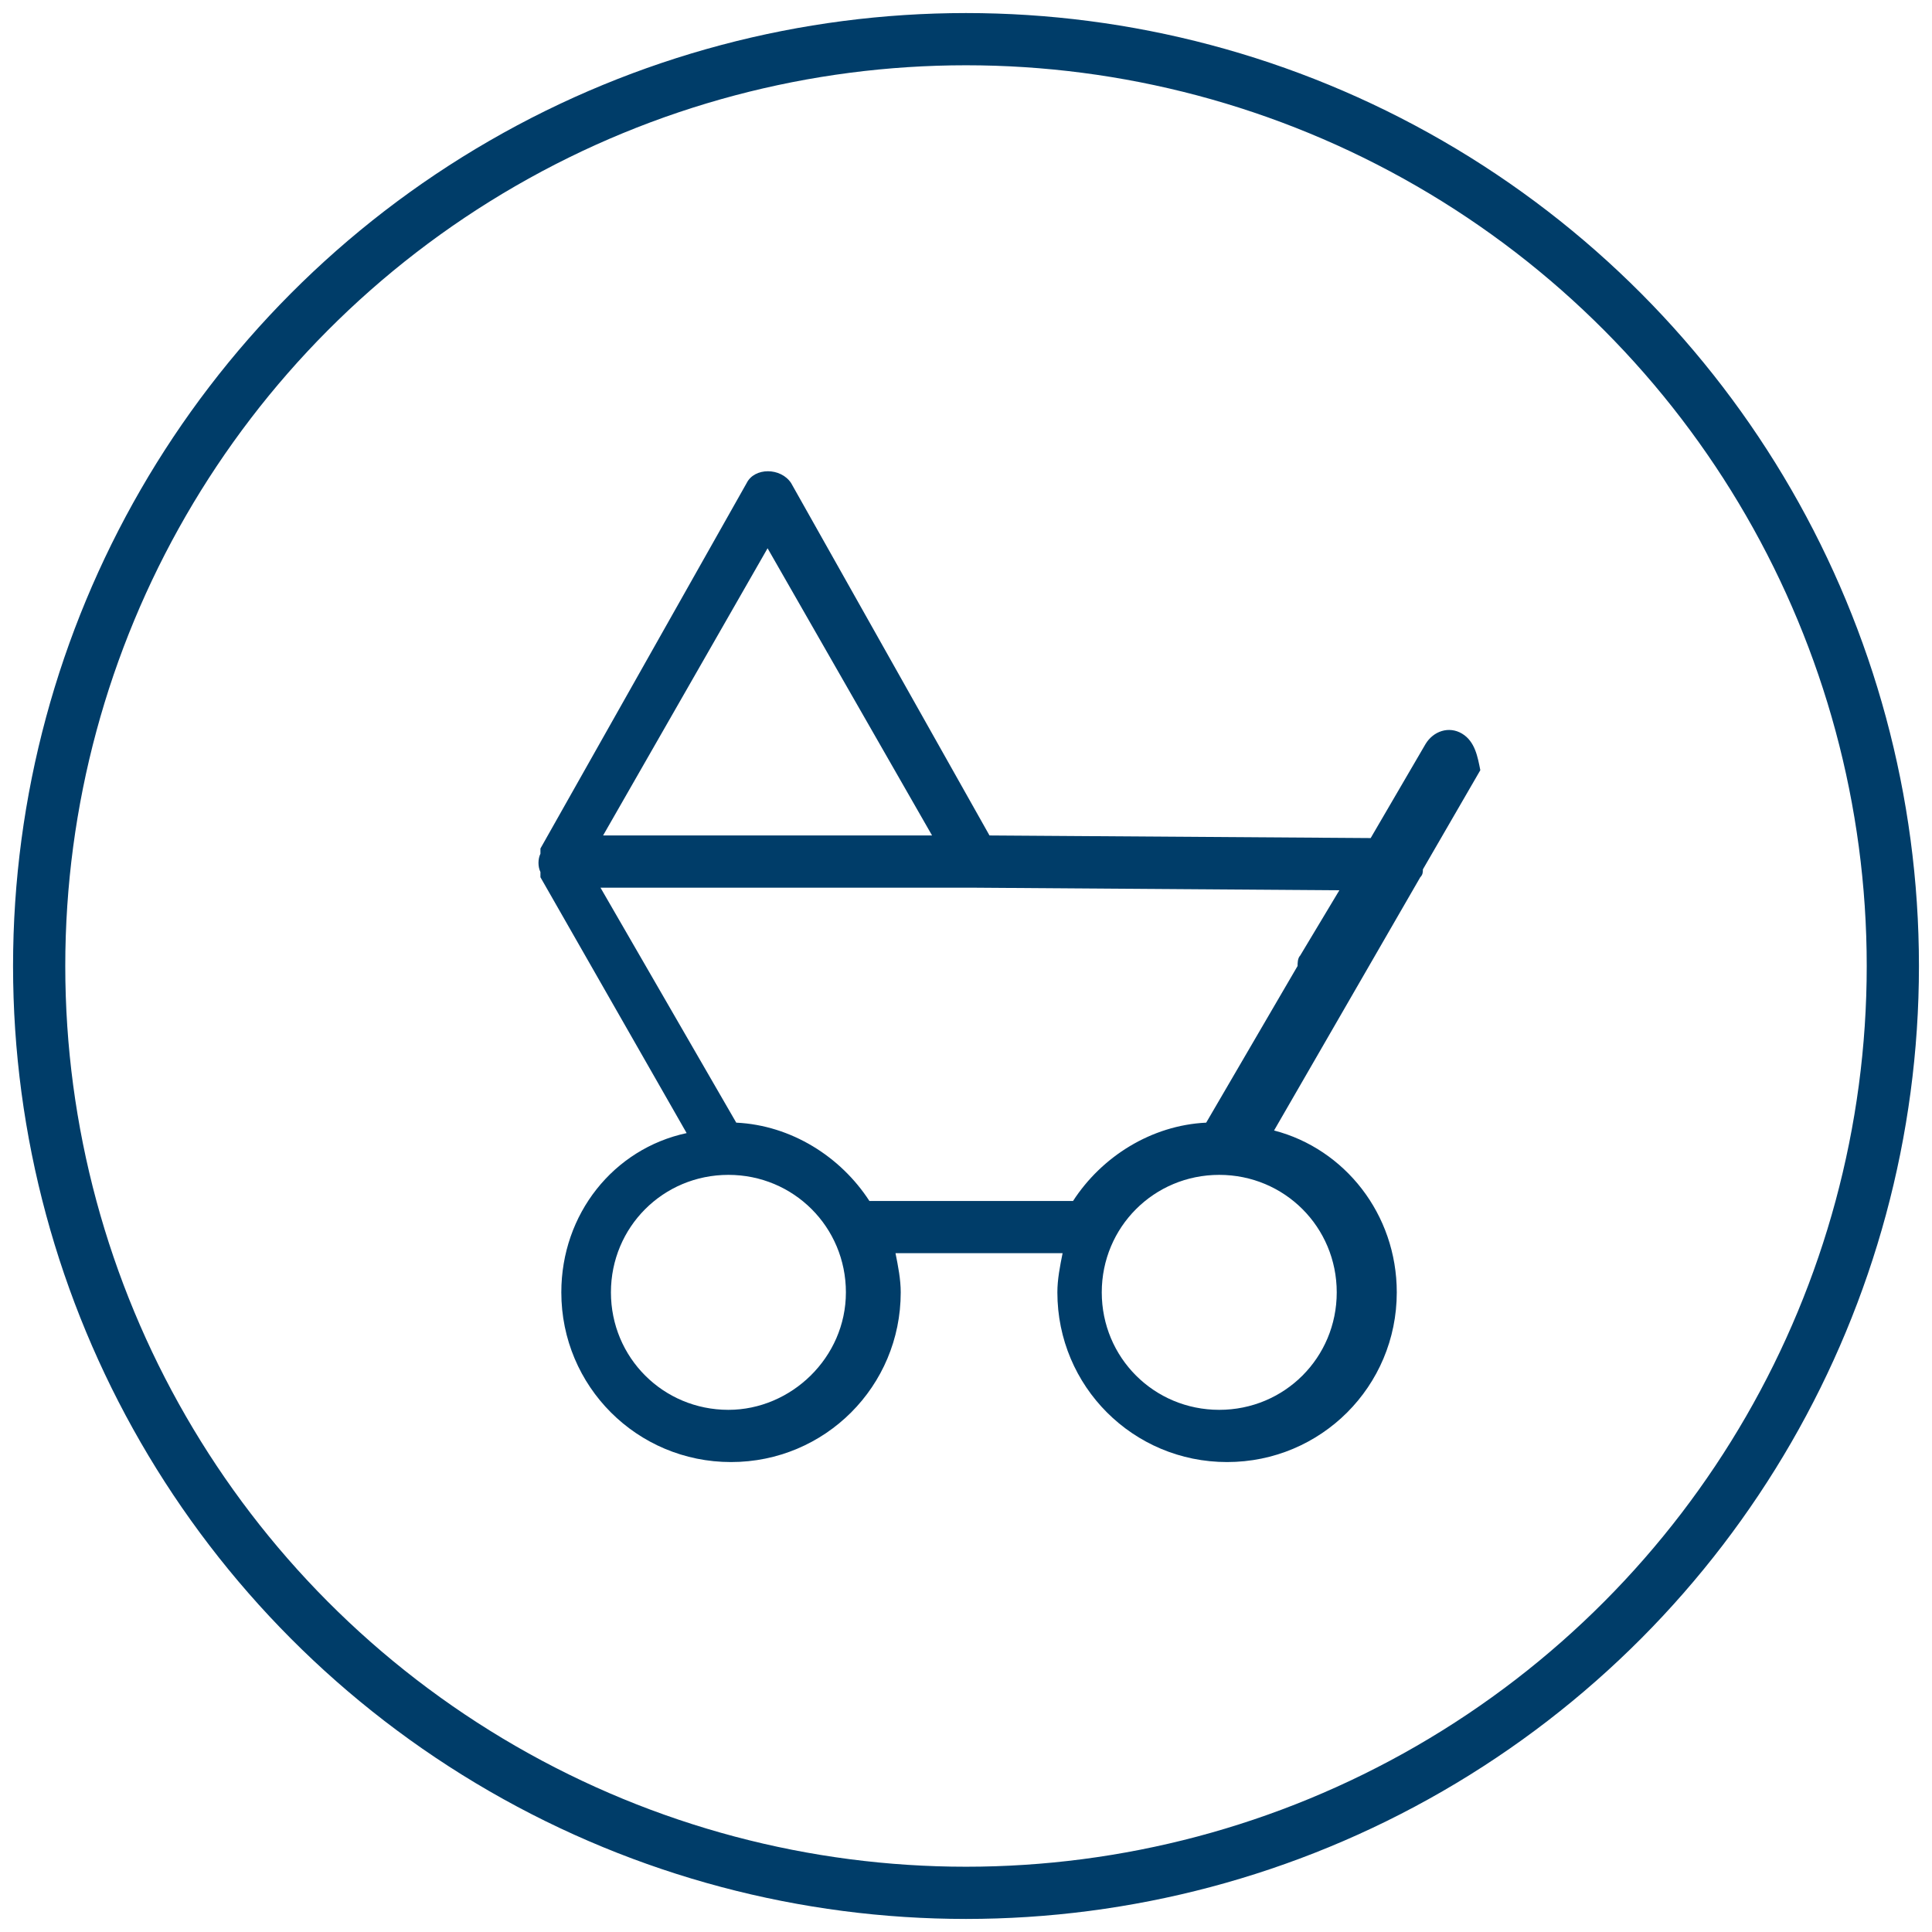
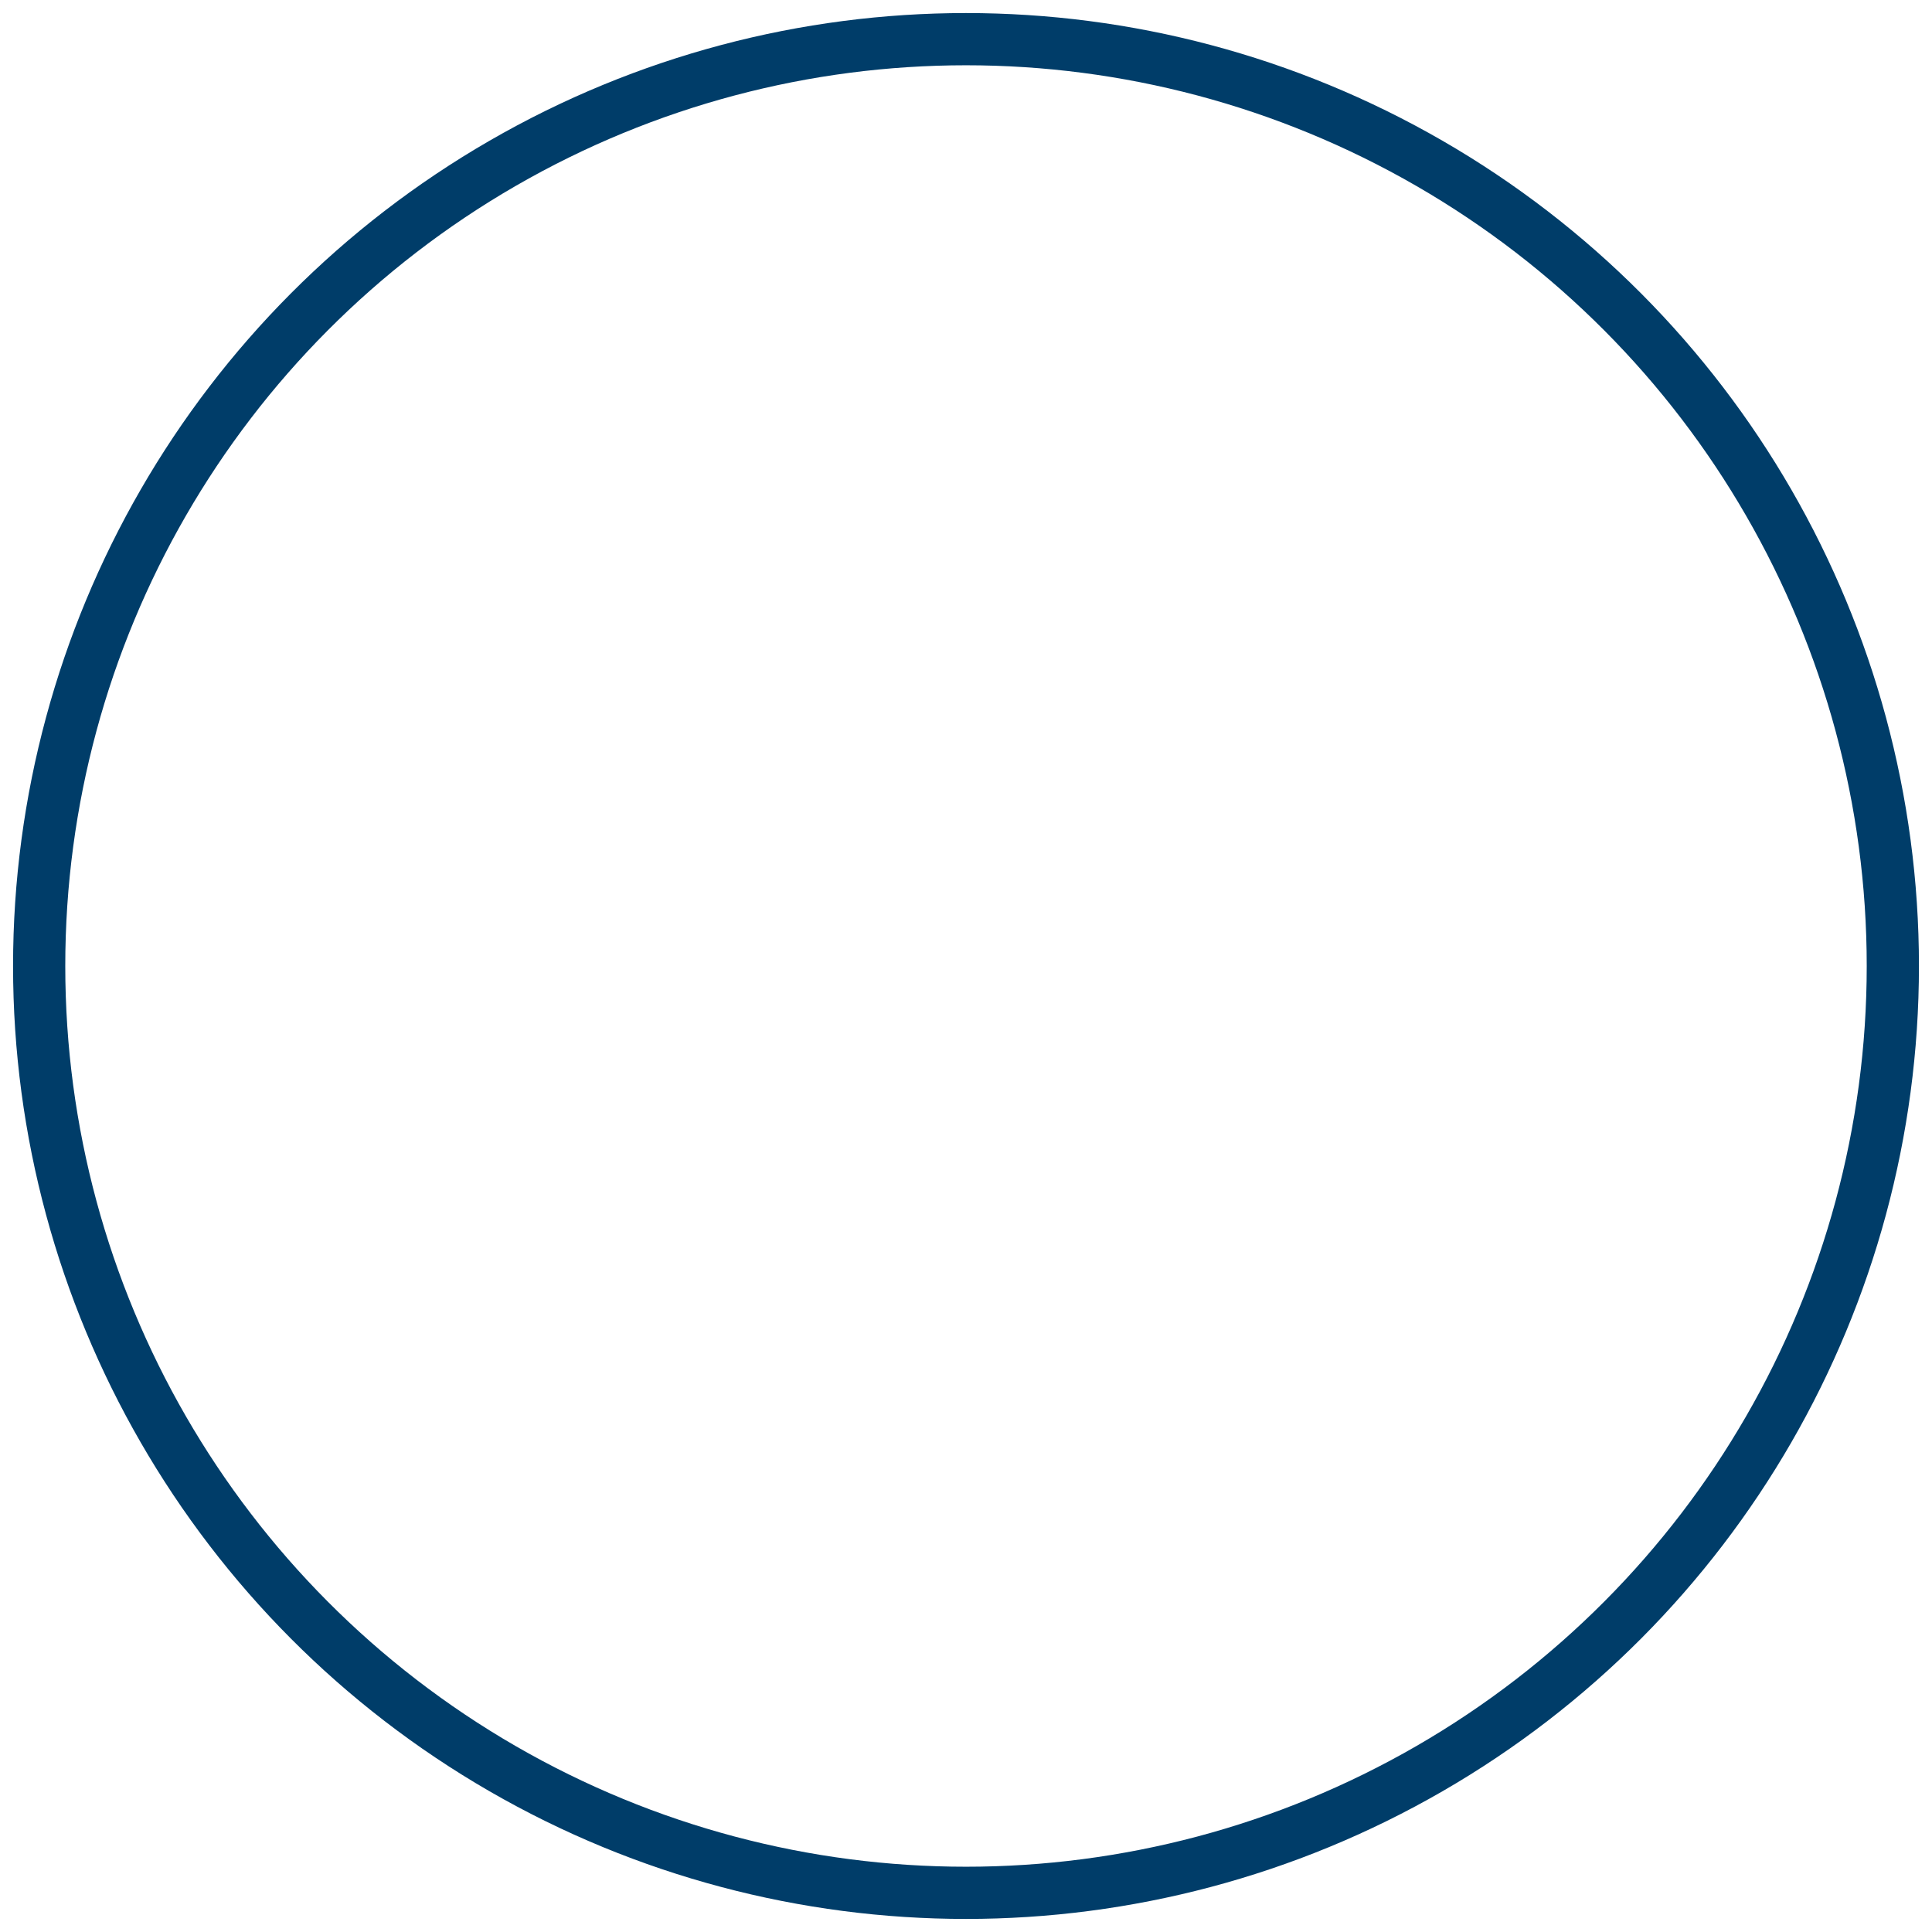
<svg xmlns="http://www.w3.org/2000/svg" version="1.1" id="Ebene_1" x="0px" y="0px" width="74px" height="74px" viewBox="0 0 74 74" style="enable-background:new 0 0 74 74;" xml:space="preserve">
  <style type="text/css">
	.st0{fill:#003D69;}
	.st1{fill:none;stroke:#003D69;stroke-width:2;stroke-miterlimit:10;}
</style>
  <g>
-     <path class="st0" d="M56,28.1c-0.5-0.3-1.1-0.1-1.4,0.4l-2.1,3.6L37.9,32l-7.6-13.5c-0.4-0.6-1.4-0.6-1.7,0l-7.9,14v0.1v0.1   c-0.1,0.2-0.1,0.5,0,0.7v0.1v0.1l5.6,9.8c-2.8,0.6-4.8,3.1-4.8,6.1c0,3.6,2.9,6.5,6.5,6.5s6.5-2.9,6.5-6.5c0-0.5-0.1-1-0.2-1.5h6.4   c-0.1,0.5-0.2,1-0.2,1.5c0,3.6,2.9,6.5,6.5,6.5s6.5-2.9,6.5-6.5c0-3-2-5.5-4.7-6.2l5.6-9.7c0.1-0.1,0.1-0.2,0.1-0.3l2.2-3.8   C56.6,29,56.5,28.4,56,28.1z M29.4,21l6.3,11H23.1L29.4,21z M27.9,54c-2.5,0-4.5-2-4.5-4.5s2-4.5,4.5-4.5s4.5,2,4.5,4.5   S30.3,54,27.9,54z M33.3,46c-1.1-1.7-3-2.9-5.1-3l-5.2-9h14.2l14.1,0.1l-1.5,2.5c-0.1,0.1-0.1,0.3-0.1,0.4l-3.5,6   c-2.1,0.1-4,1.3-5.1,3H33.3z M51.2,49.5c0,2.5-2,4.5-4.5,4.5s-4.5-2-4.5-4.5s2-4.5,4.5-4.5S51.2,47,51.2,49.5z" />
-   </g>
+     </g>
  <circle class="st1" cx="37" cy="37" r="35.5" />
</svg>